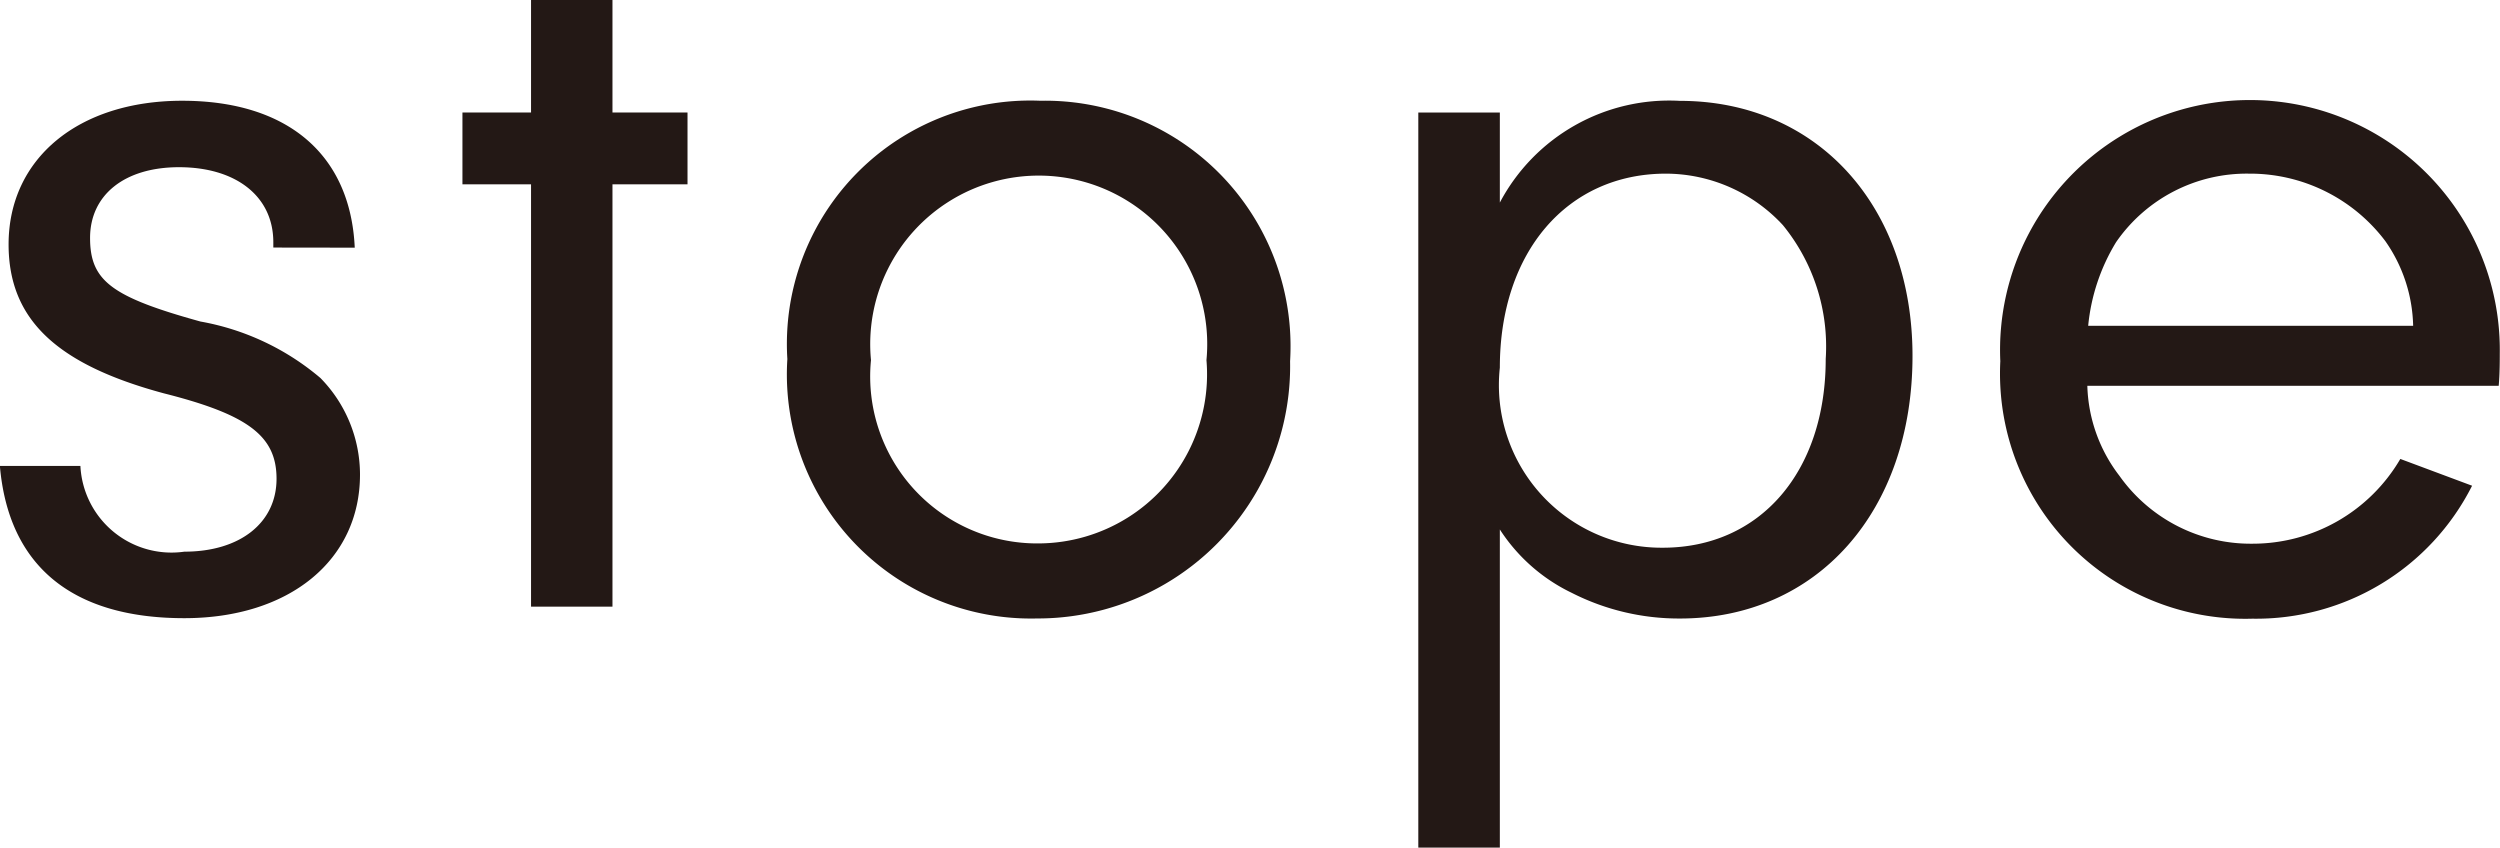
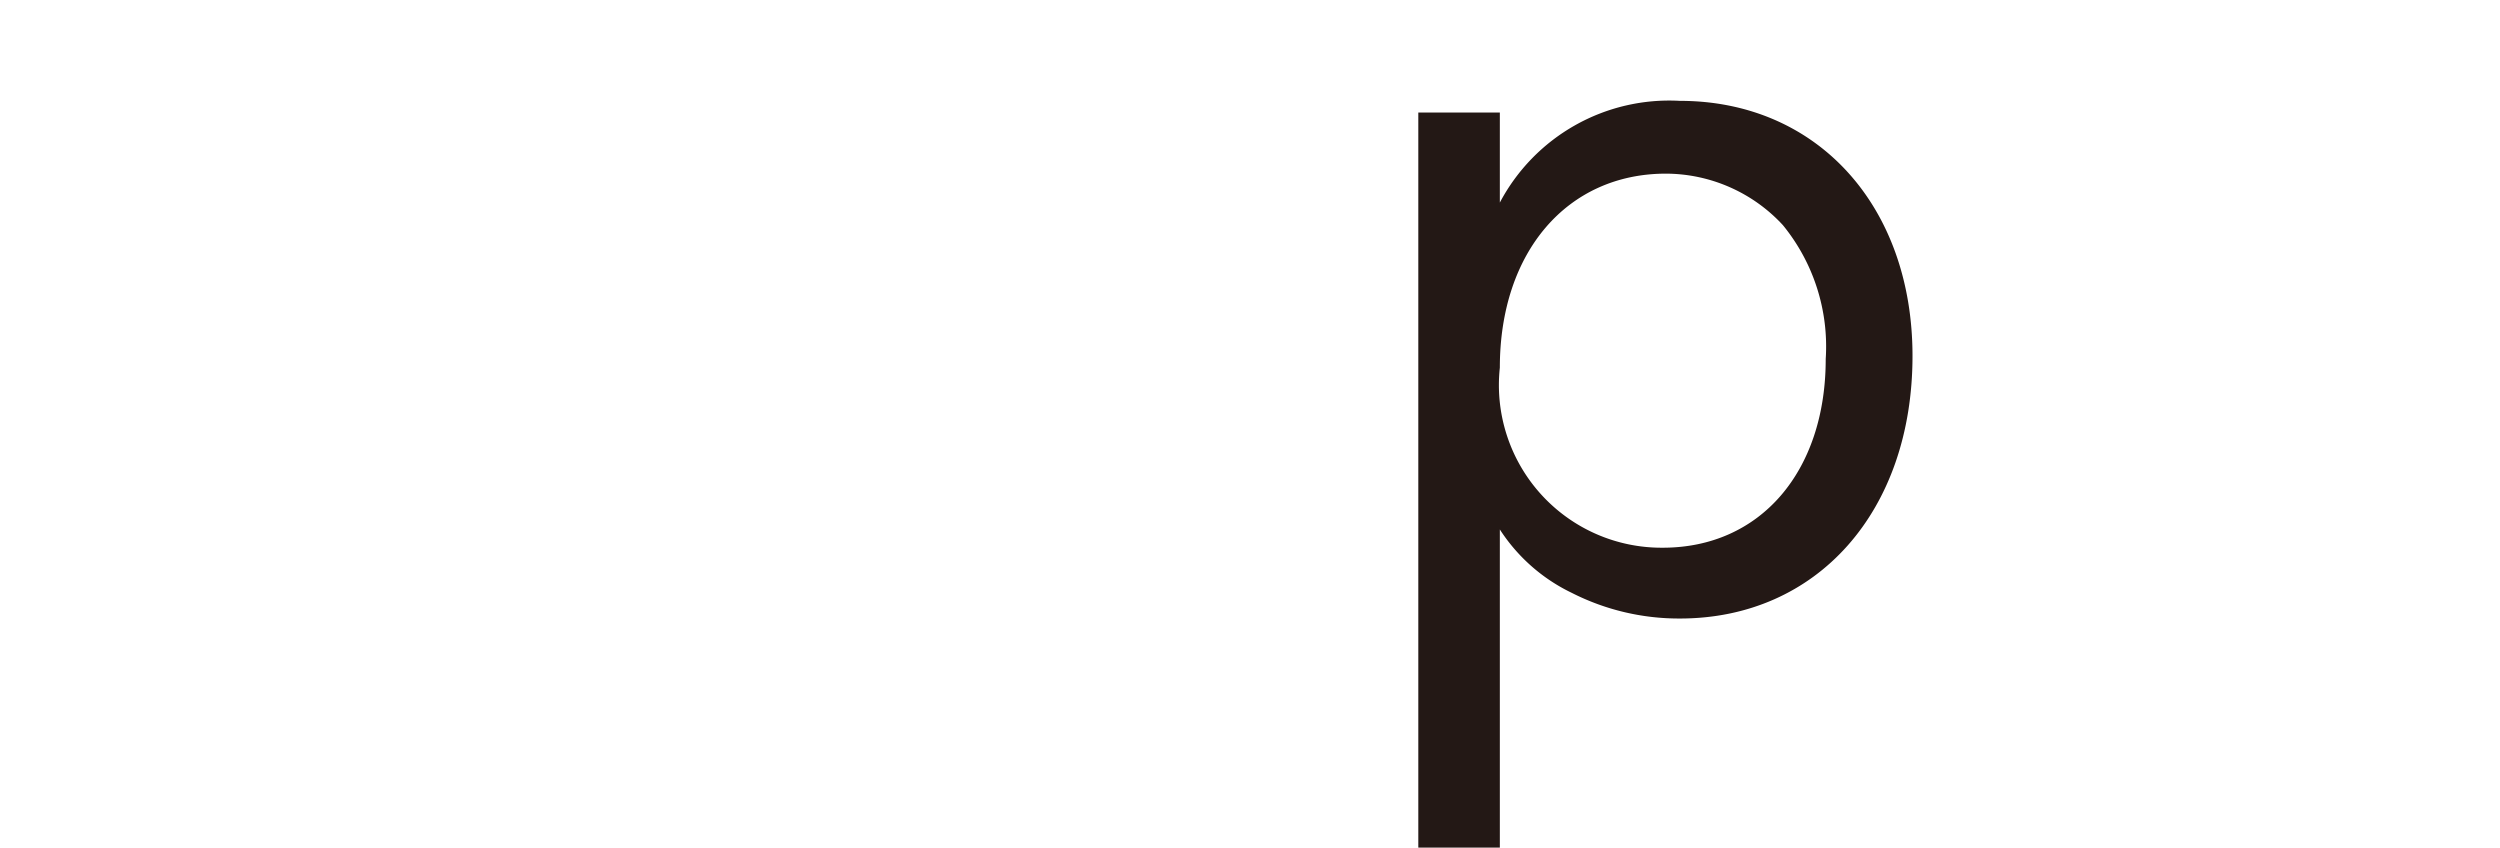
<svg xmlns="http://www.w3.org/2000/svg" viewBox="0 0 44.243 15">
  <defs>
    <style>
      .a {
        fill: #231815;
      }
    </style>
  </defs>
  <g>
-     <path class="a" d="M4.837,4.381V4.287c0-.816-.664-1.328-1.669-1.328-.967,0-1.574.493-1.574,1.252S1.973,5.254,3.547,5.69a4.5,4.5,0,0,1,2.124,1,2.442,2.442,0,0,1,.7,1.708c0,1.517-1.251,2.542-3.11,2.542-1.992,0-3.111-.93-3.263-2.694H1.423a1.614,1.614,0,0,0,1.84,1.517c.986,0,1.631-.512,1.631-1.29C4.894,7.72,4.4,7.34,2.9,6.961,1,6.449.152,5.652.152,4.325c0-1.518,1.233-2.542,3.073-2.542,1.859,0,2.978.948,3.053,2.6Z" />
-     <polygon class="a" points="9.398 10.736 9.398 3.262 8.184 3.262 8.184 1.991 9.398 1.991 9.398 0 10.839 0 10.839 1.991 12.167 1.991 12.167 3.262 10.839 3.262 10.839 10.736 9.398 10.736" />
-     <path class="a" d="M22.831,6.392a4.467,4.467,0,0,1-4.477,4.553,4.32,4.32,0,0,1-4.42-4.591,4.307,4.307,0,0,1,4.477-4.571,4.345,4.345,0,0,1,4.42,4.609m-7.417-.019a2.955,2.955,0,0,0,2.978,3.244,2.993,2.993,0,0,0,2.959-3.244,2.982,2.982,0,1,0-5.937,0" />
    <path class="a" d="M26.543,1.991V3.585a3.39,3.39,0,0,1,3.187-1.8c2.428,0,4.116,1.858,4.116,4.514,0,2.751-1.688,4.647-4.116,4.647a4.184,4.184,0,0,1-1.916-.455A3.126,3.126,0,0,1,26.543,9.37V15H25.1V1.991Zm0,4.515a2.878,2.878,0,0,0,2.883,3.187c1.726,0,2.884-1.347,2.884-3.339a3.394,3.394,0,0,0-.759-2.371,2.829,2.829,0,0,0-2.068-.91c-1.745,0-2.94,1.384-2.94,3.433" />
-     <path class="a" d="M36.94,6.828a2.733,2.733,0,0,0,.569,1.594,2.846,2.846,0,0,0,2.352,1.2,3.027,3.027,0,0,0,2.618-1.5l1.27.474a4.28,4.28,0,0,1-3.888,2.353A4.339,4.339,0,0,1,35.4,6.392a4.422,4.422,0,1,1,8.839-.133c0,.114,0,.361-.019.569Zm5.766-1.062a2.709,2.709,0,0,0-.493-1.5A3,3,0,0,0,39.8,3.073a2.809,2.809,0,0,0-2.352,1.214,3.476,3.476,0,0,0-.493,1.479Z" />
  </g>
</svg>